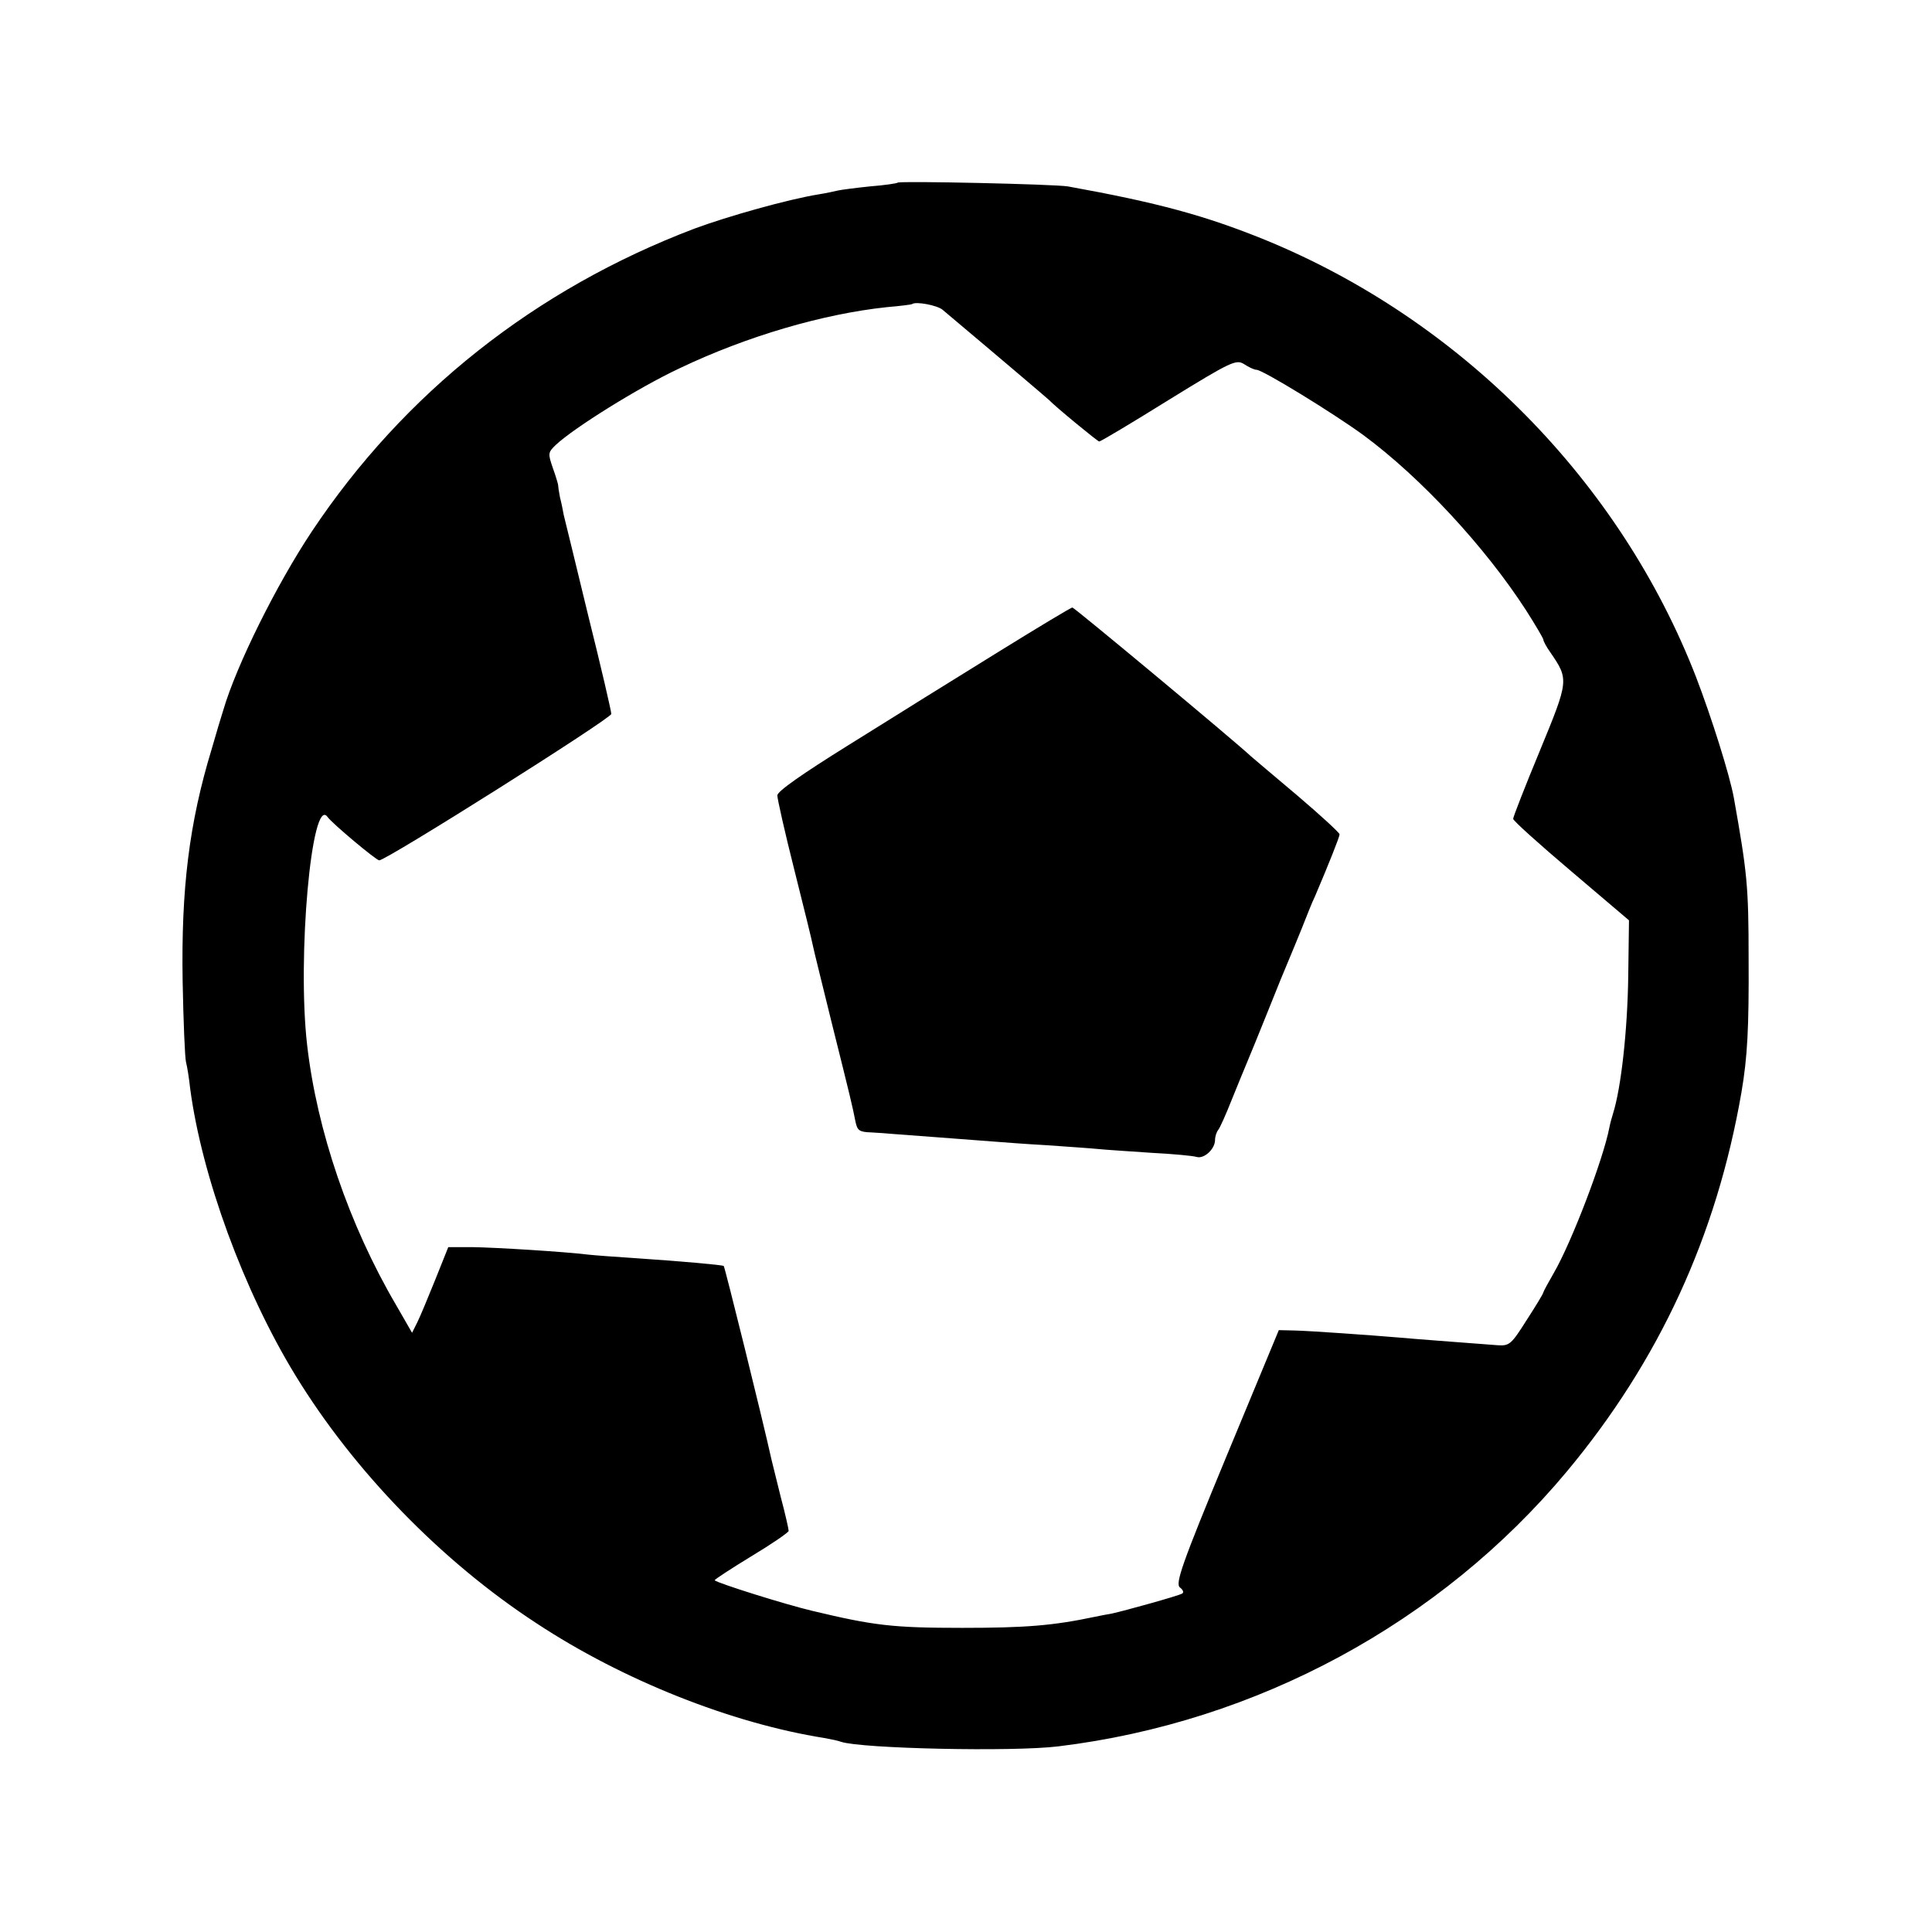
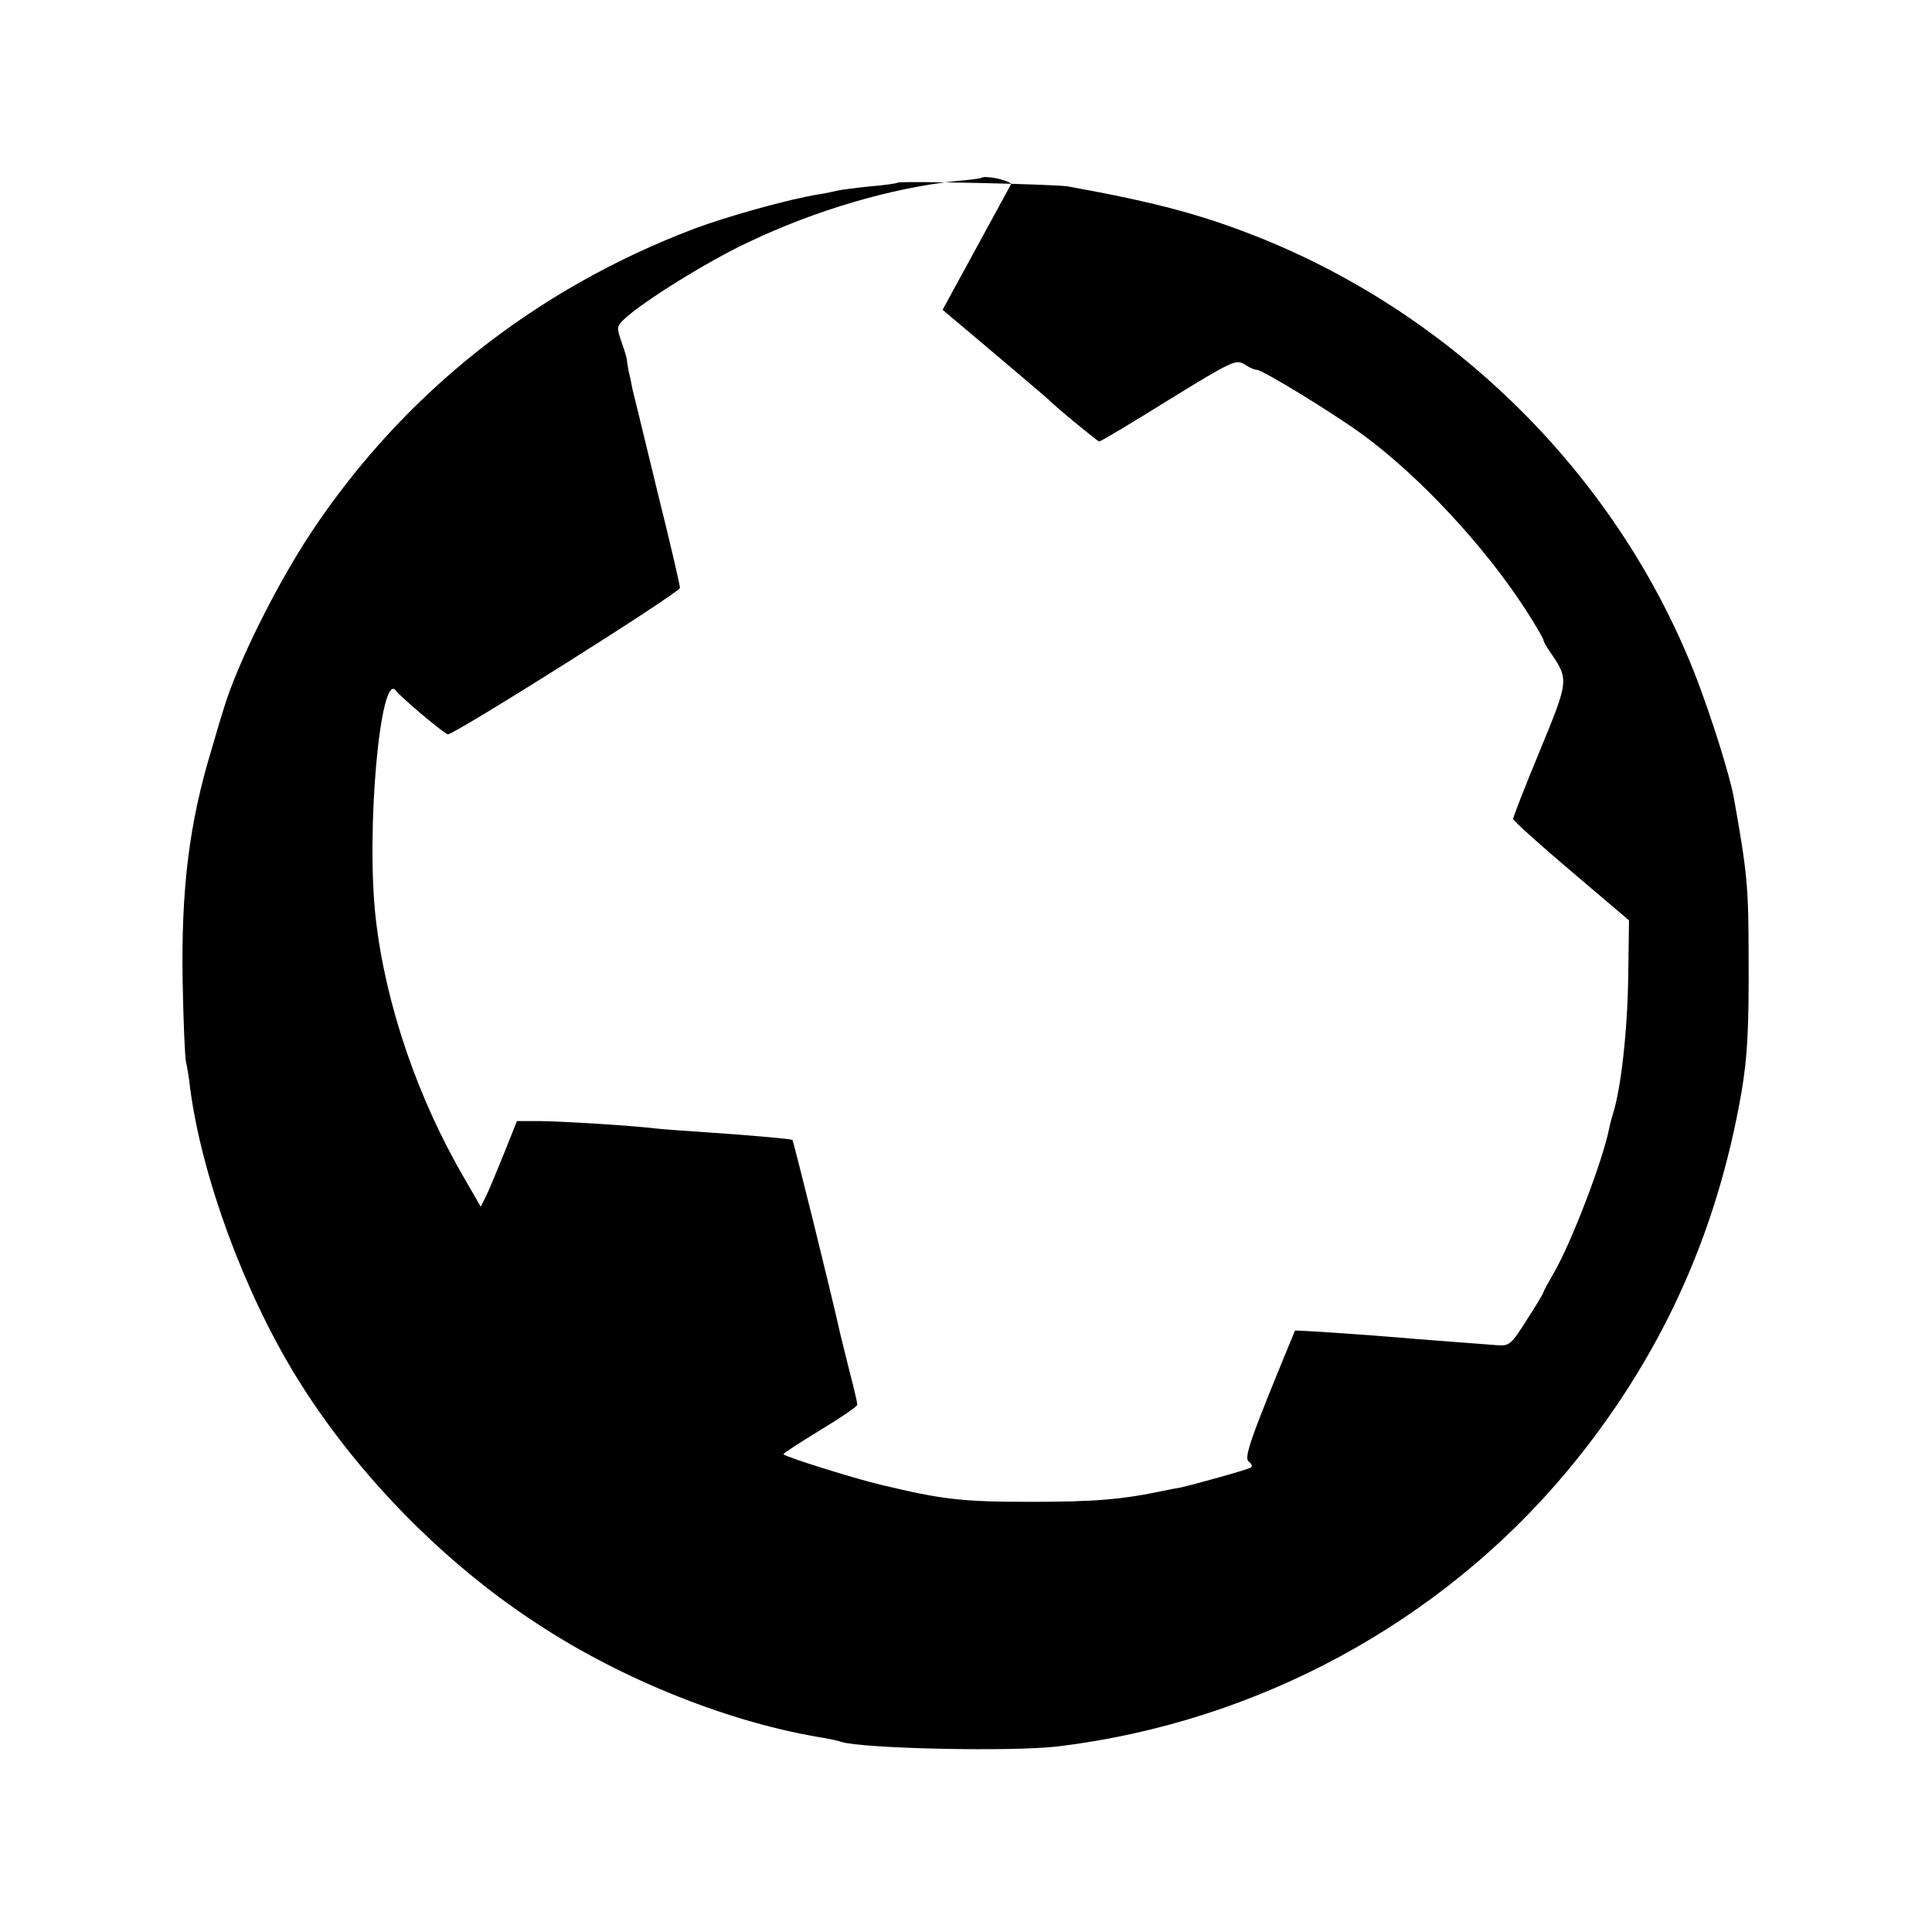
<svg xmlns="http://www.w3.org/2000/svg" version="1.0" width="512pt" height="512pt" viewBox="0 0 512 512" preserveAspectRatio="xMidYMid meet">
  <g transform="translate(0,512) scale(0.1,-0.1)" fill="#000000" stroke="none">
-     <path d="M2379 4636 c-2 -2 -35 -7 -74 -10 -38 -4 -77 -9 -85 -11 -8 -2 -31 -7 -50 -10 -81 -13 -241 -58 -330 -91 -421 -160 -769 -435 -1014 -803 -93 -140 -199 -353 -234 -472 -6 -19 -20 -65 -31 -104 -60 -197 -81 -371 -77 -615 2 -107 6 -204 9 -215 3 -11 8 -42 11 -70 31 -233 142 -536 279 -760 154 -252 386 -492 639 -657 229 -151 517 -265 763 -304 17 -3 36 -7 44 -10 54 -18 454 -27 576 -12 526 64 1012 327 1347 728 245 294 397 624 463 1005 16 94 20 171 19 355 0 193 -4 228 -39 425 -11 61 -59 213 -100 320 -201 519 -623 947 -1144 1160 -158 64 -283 98 -521 141 -37 6 -445 15 -451 10z m119 -337 c157 -132 278 -235 282 -239 17 -18 129 -110 133 -110 4 0 86 49 184 110 167 103 179 108 200 95 12 -8 27 -15 33 -15 16 0 202 -114 283 -173 153 -113 323 -297 431 -464 25 -39 46 -75 46 -78 0 -4 8 -19 18 -33 50 -73 50 -74 -27 -261 -39 -94 -71 -176 -71 -181 0 -5 69 -67 154 -139 l153 -130 -2 -148 c-2 -145 -19 -296 -40 -363 -3 -10 -8 -27 -10 -38 -16 -84 -100 -304 -147 -385 -15 -26 -28 -50 -28 -52 0 -3 -20 -36 -44 -73 -41 -65 -46 -69 -77 -67 -105 8 -226 17 -257 20 -83 7 -240 18 -280 19 l-43 1 -139 -335 c-118 -285 -136 -337 -123 -347 8 -6 11 -13 6 -16 -9 -6 -154 -46 -186 -53 -12 -2 -33 -6 -47 -9 -109 -23 -182 -29 -350 -29 -184 0 -234 6 -397 45 -72 17 -250 73 -259 81 -1 2 42 30 96 63 55 33 100 64 100 68 0 5 -9 45 -21 90 -11 45 -22 89 -24 97 -25 113 -124 512 -127 515 -4 3 -119 13 -238 21 -47 3 -101 7 -120 9 -65 8 -245 19 -308 20 l-64 0 -34 -85 c-19 -47 -40 -98 -48 -114 l-14 -28 -42 73 c-125 213 -210 463 -236 689 -27 232 12 664 54 605 12 -17 129 -115 137 -115 19 0 615 376 615 388 0 7 -27 124 -61 260 -33 136 -62 256 -65 267 -2 11 -6 32 -10 47 -3 15 -5 30 -5 33 0 2 -6 23 -14 45 -13 38 -13 41 8 61 48 45 219 152 328 203 178 85 380 144 549 162 36 3 66 7 67 8 9 8 67 -3 81 -15z" />
-     <path d="M2650 3395 c-102 -63 -192 -119 -200 -124 -8 -5 -99 -62 -202 -126 -122 -76 -188 -122 -188 -133 0 -9 20 -98 45 -197 25 -99 47 -189 49 -200 2 -11 25 -103 50 -205 50 -200 55 -221 63 -262 5 -24 10 -28 42 -29 20 -1 45 -3 56 -4 11 -1 65 -5 120 -9 55 -4 120 -9 145 -11 25 -2 90 -7 145 -10 55 -4 116 -8 135 -10 19 -2 82 -6 140 -10 58 -3 112 -8 121 -11 20 -6 49 21 49 45 0 9 4 21 8 26 5 6 21 42 36 80 16 39 34 84 41 100 7 17 32 77 55 135 23 58 48 119 55 135 7 17 23 55 35 85 12 30 27 69 35 85 35 82 65 157 65 164 0 4 -50 50 -111 102 -62 52 -117 99 -123 104 -46 43 -469 395 -474 395 -4 0 -90 -52 -192 -115z" />
+     <path d="M2379 4636 c-2 -2 -35 -7 -74 -10 -38 -4 -77 -9 -85 -11 -8 -2 -31 -7 -50 -10 -81 -13 -241 -58 -330 -91 -421 -160 -769 -435 -1014 -803 -93 -140 -199 -353 -234 -472 -6 -19 -20 -65 -31 -104 -60 -197 -81 -371 -77 -615 2 -107 6 -204 9 -215 3 -11 8 -42 11 -70 31 -233 142 -536 279 -760 154 -252 386 -492 639 -657 229 -151 517 -265 763 -304 17 -3 36 -7 44 -10 54 -18 454 -27 576 -12 526 64 1012 327 1347 728 245 294 397 624 463 1005 16 94 20 171 19 355 0 193 -4 228 -39 425 -11 61 -59 213 -100 320 -201 519 -623 947 -1144 1160 -158 64 -283 98 -521 141 -37 6 -445 15 -451 10z m119 -337 c157 -132 278 -235 282 -239 17 -18 129 -110 133 -110 4 0 86 49 184 110 167 103 179 108 200 95 12 -8 27 -15 33 -15 16 0 202 -114 283 -173 153 -113 323 -297 431 -464 25 -39 46 -75 46 -78 0 -4 8 -19 18 -33 50 -73 50 -74 -27 -261 -39 -94 -71 -176 -71 -181 0 -5 69 -67 154 -139 l153 -130 -2 -148 c-2 -145 -19 -296 -40 -363 -3 -10 -8 -27 -10 -38 -16 -84 -100 -304 -147 -385 -15 -26 -28 -50 -28 -52 0 -3 -20 -36 -44 -73 -41 -65 -46 -69 -77 -67 -105 8 -226 17 -257 20 -83 7 -240 18 -280 19 c-118 -285 -136 -337 -123 -347 8 -6 11 -13 6 -16 -9 -6 -154 -46 -186 -53 -12 -2 -33 -6 -47 -9 -109 -23 -182 -29 -350 -29 -184 0 -234 6 -397 45 -72 17 -250 73 -259 81 -1 2 42 30 96 63 55 33 100 64 100 68 0 5 -9 45 -21 90 -11 45 -22 89 -24 97 -25 113 -124 512 -127 515 -4 3 -119 13 -238 21 -47 3 -101 7 -120 9 -65 8 -245 19 -308 20 l-64 0 -34 -85 c-19 -47 -40 -98 -48 -114 l-14 -28 -42 73 c-125 213 -210 463 -236 689 -27 232 12 664 54 605 12 -17 129 -115 137 -115 19 0 615 376 615 388 0 7 -27 124 -61 260 -33 136 -62 256 -65 267 -2 11 -6 32 -10 47 -3 15 -5 30 -5 33 0 2 -6 23 -14 45 -13 38 -13 41 8 61 48 45 219 152 328 203 178 85 380 144 549 162 36 3 66 7 67 8 9 8 67 -3 81 -15z" />
  </g>
</svg>